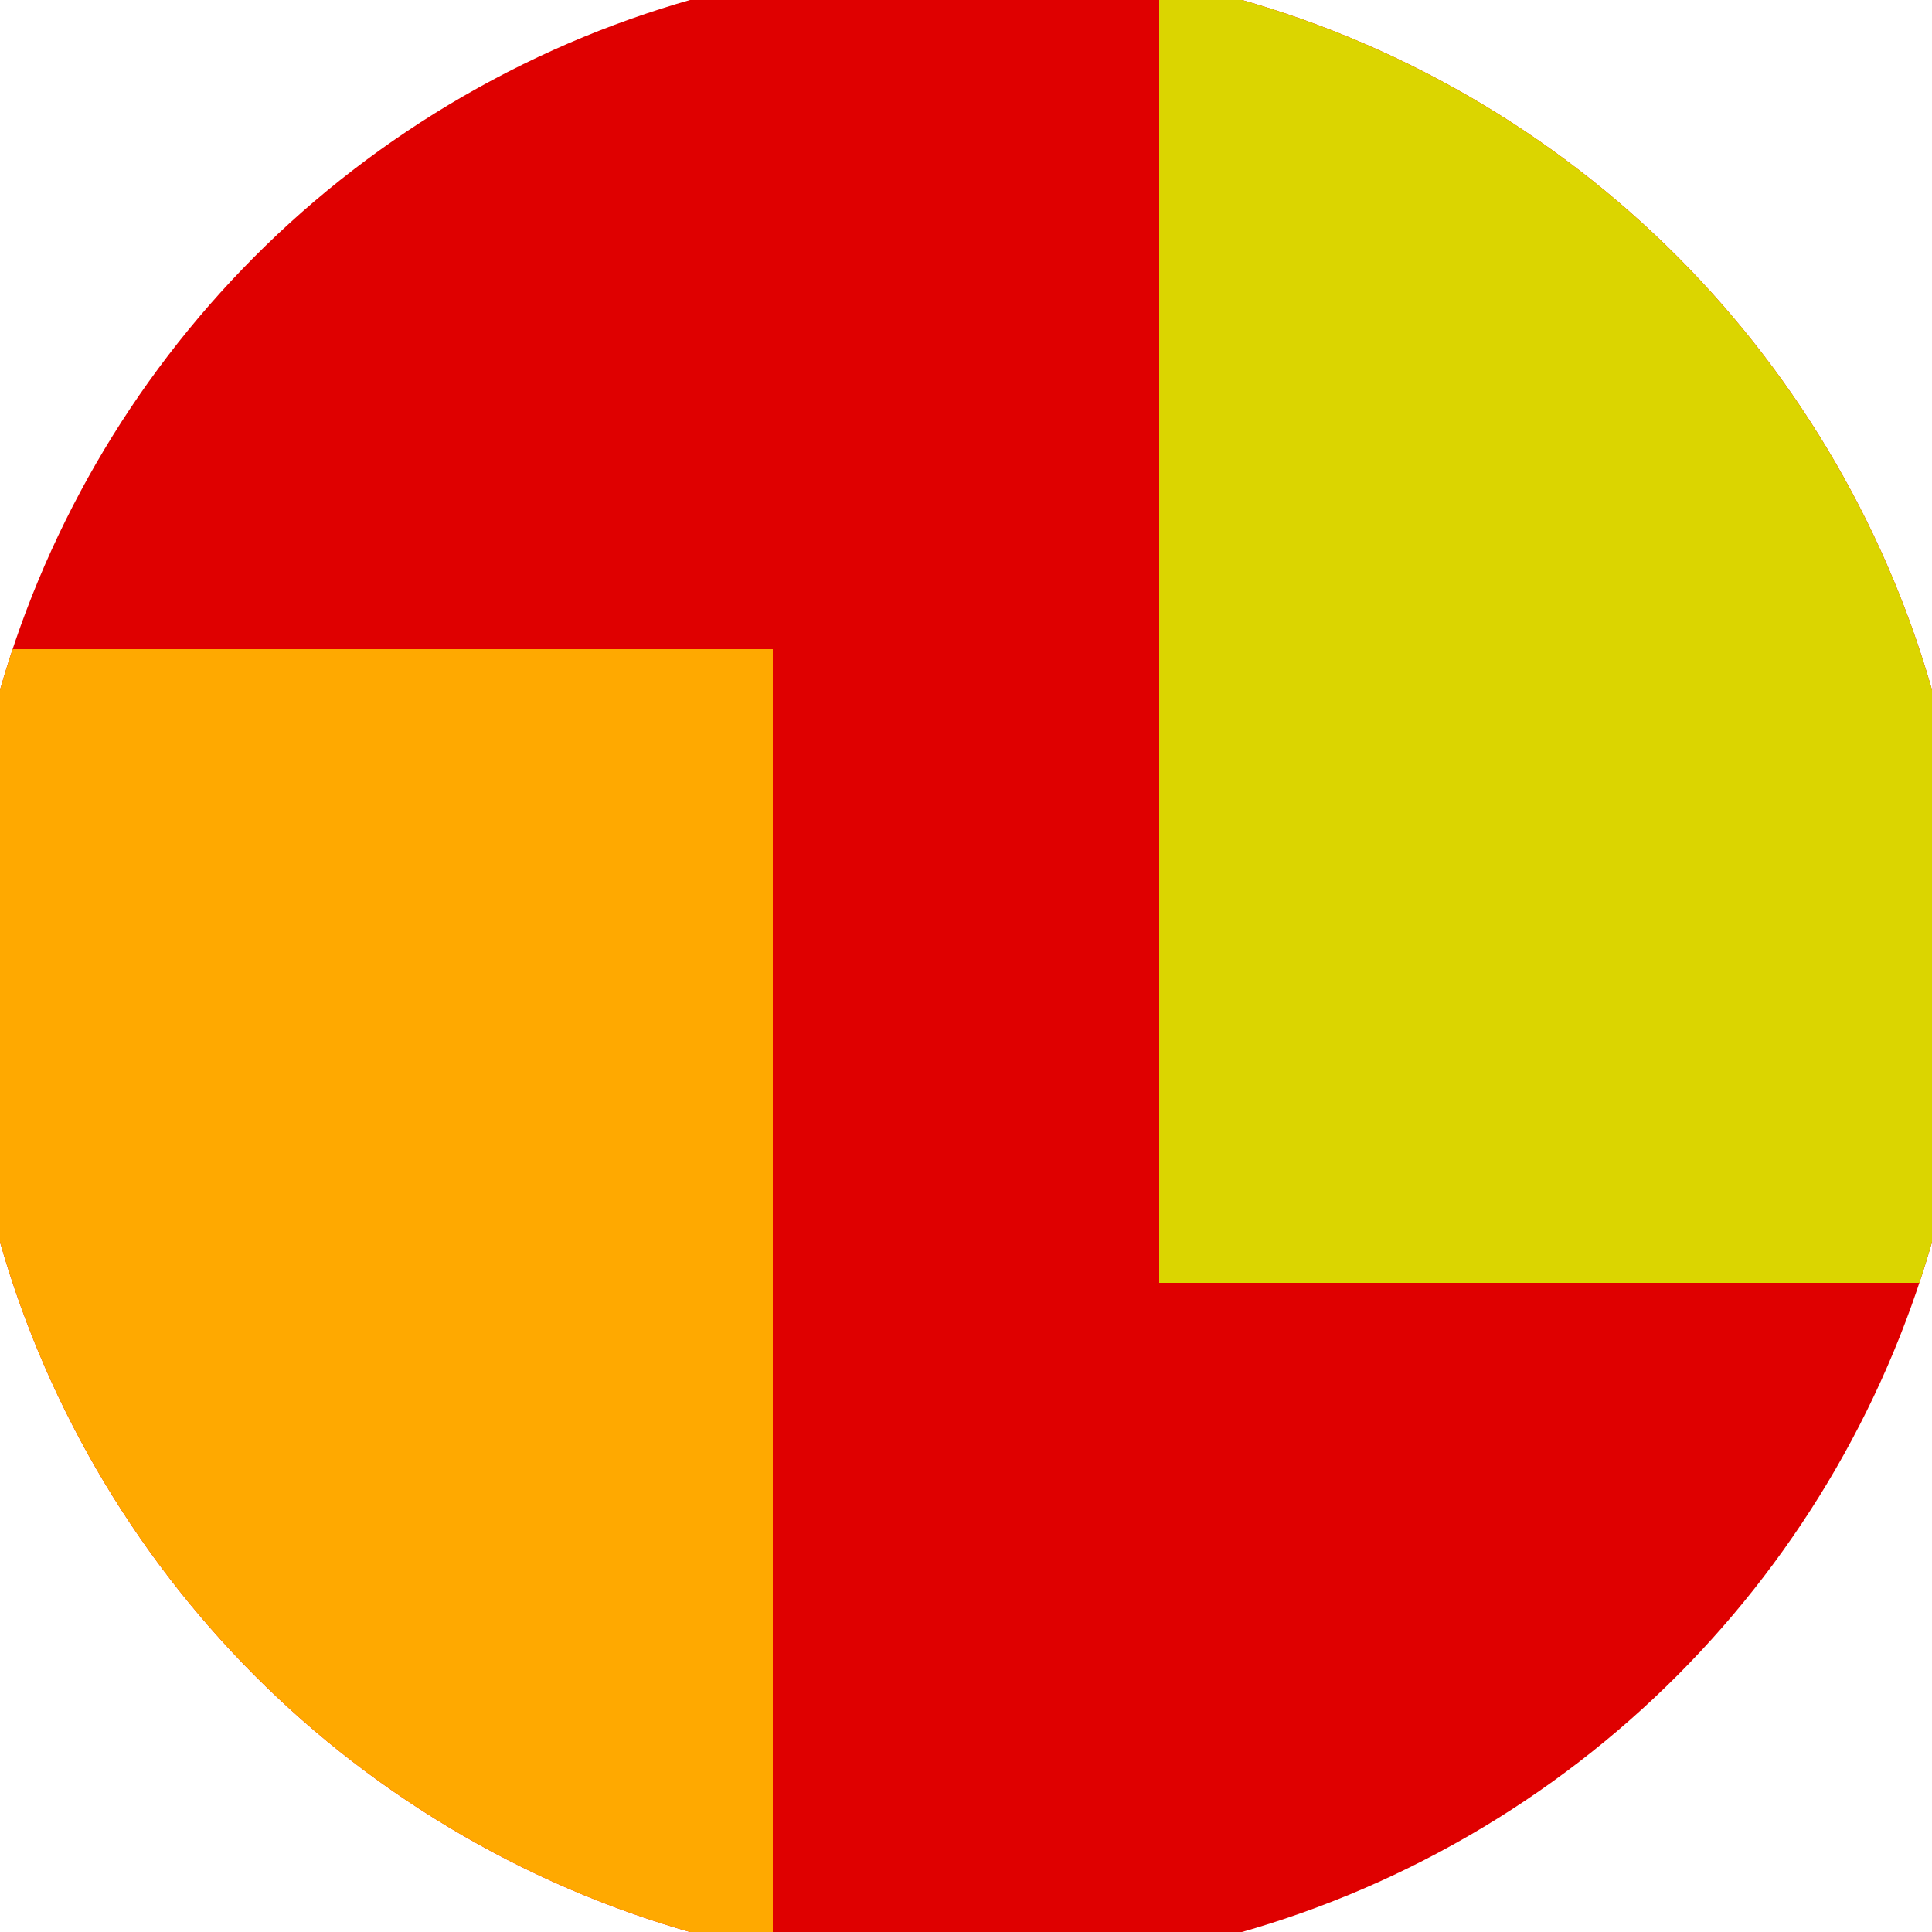
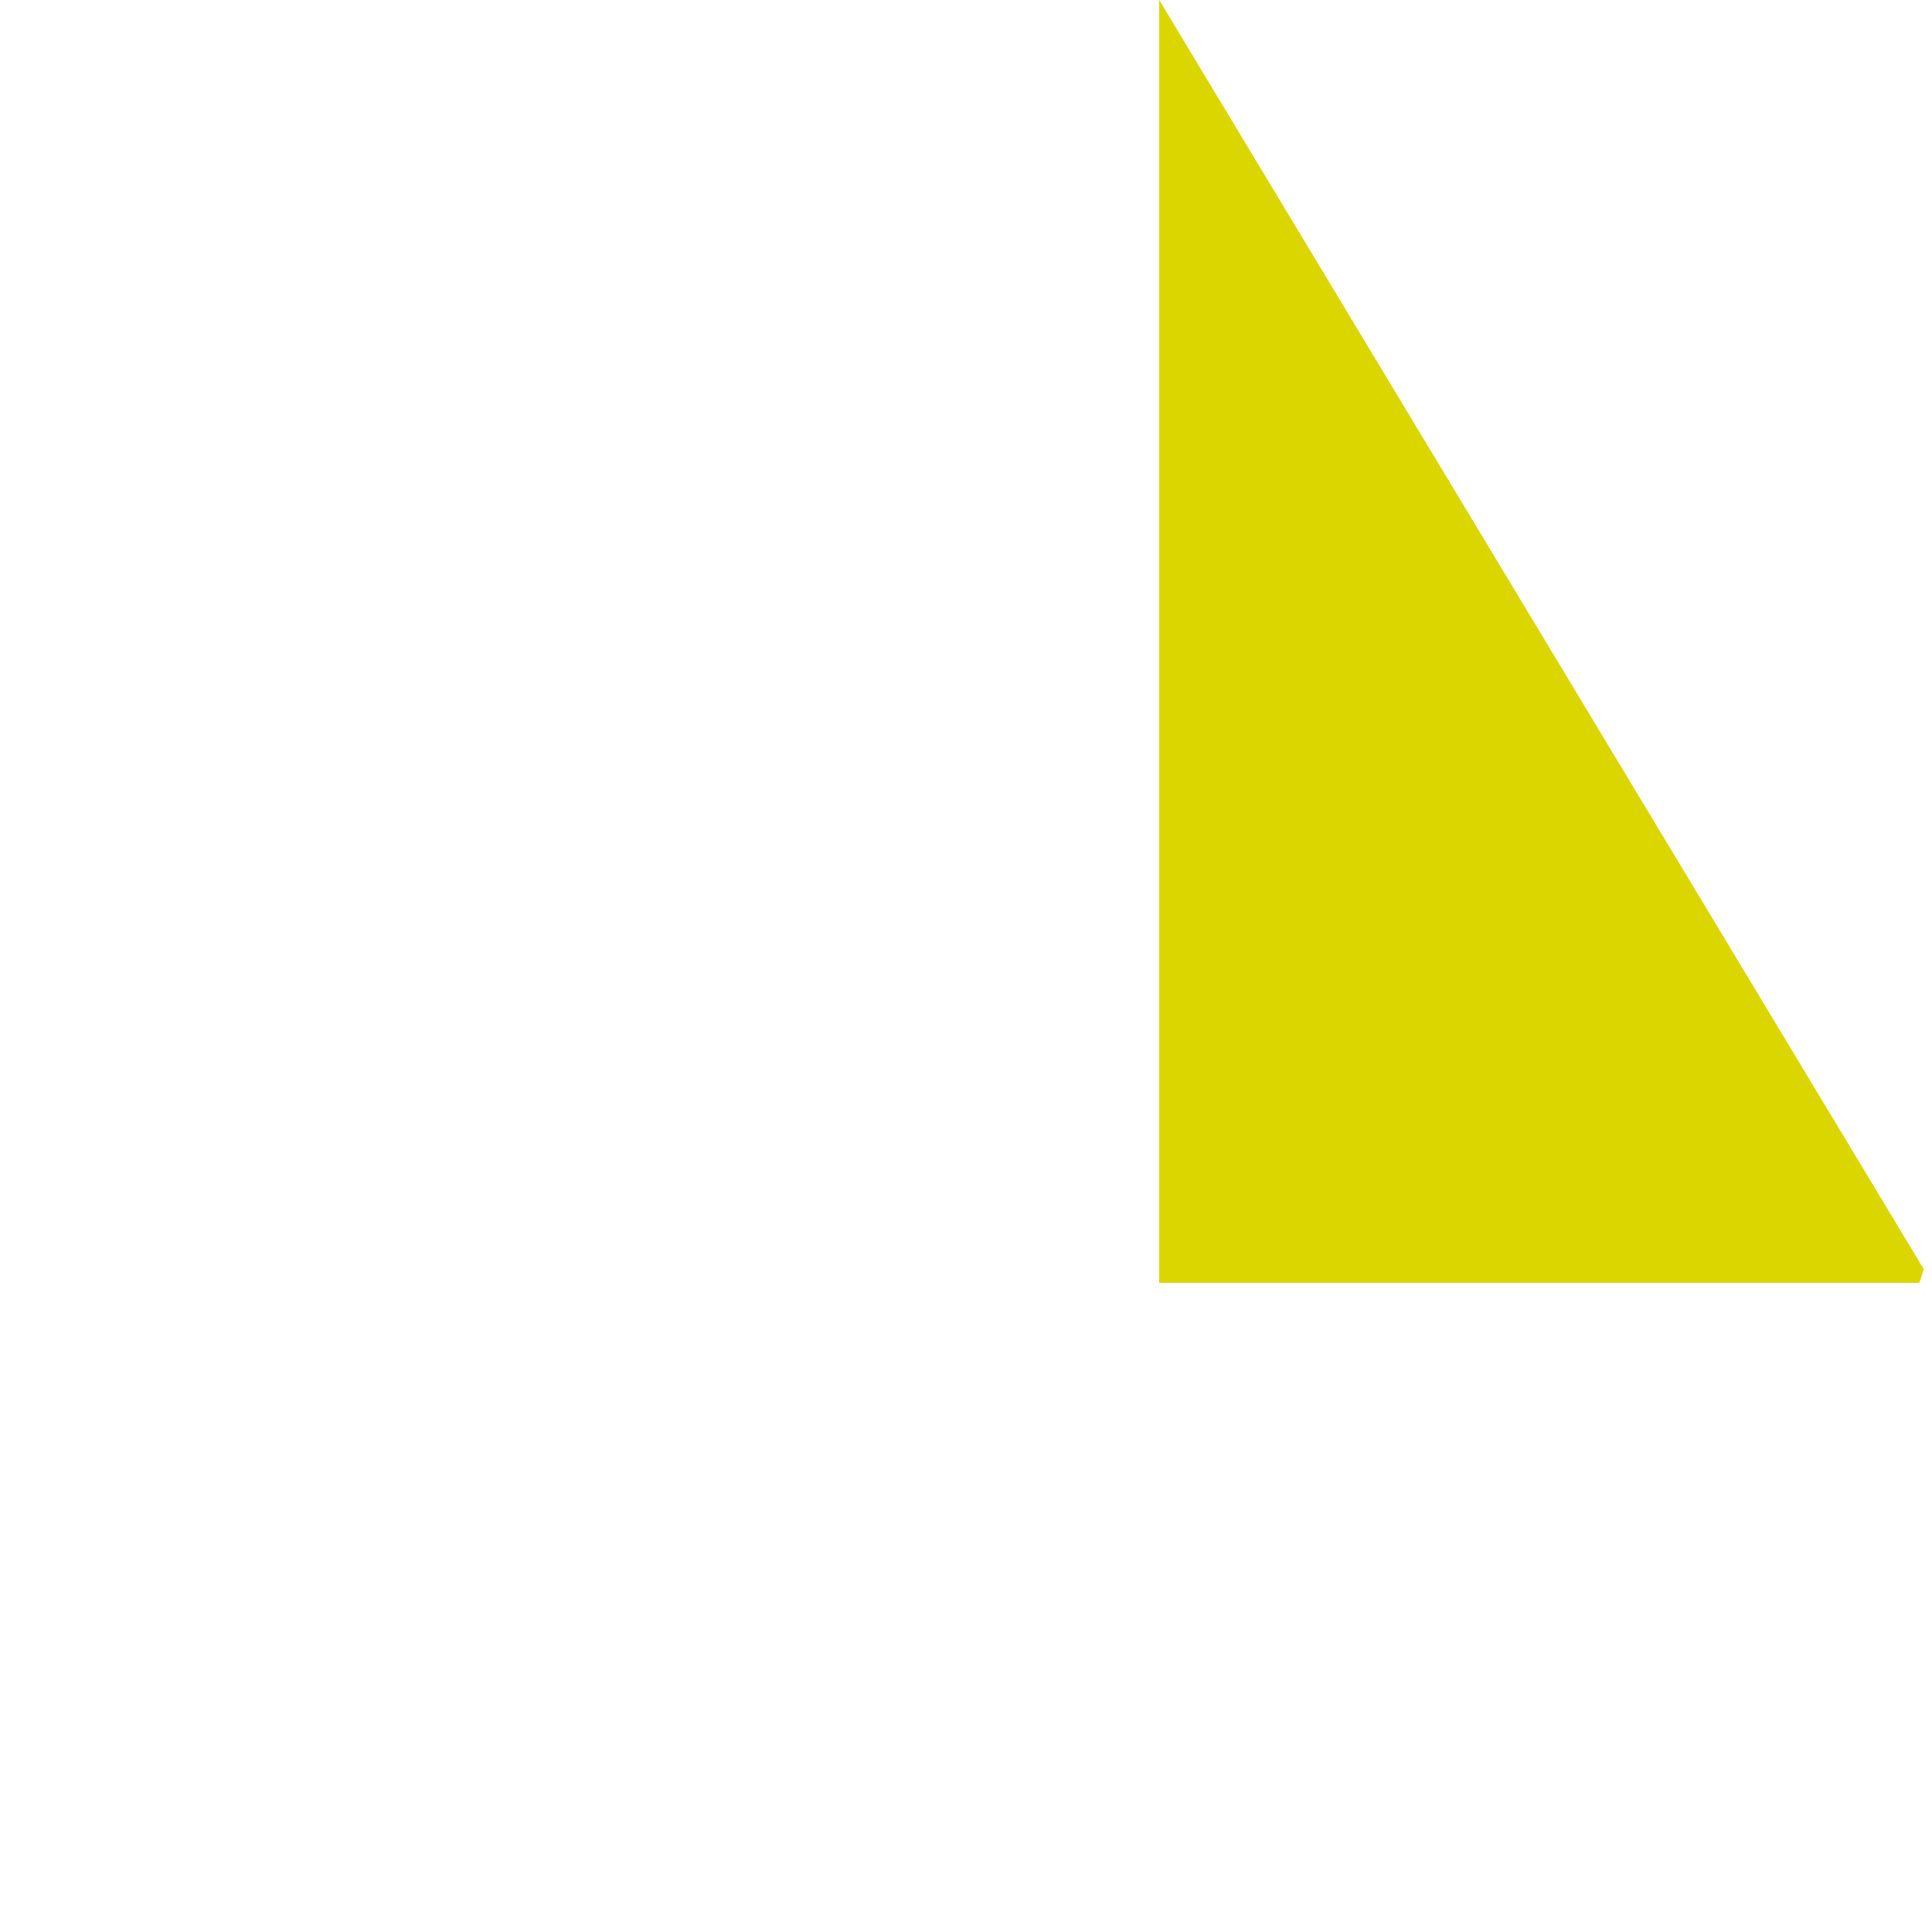
<svg xmlns="http://www.w3.org/2000/svg" width="128" height="128" viewBox="0 0 100 100" shape-rendering="geometricPrecision">
  <defs>
    <clipPath id="clip">
      <circle cx="50" cy="50" r="52" />
    </clipPath>
  </defs>
  <g transform="rotate(0 50 50)">
-     <rect x="0" y="0" width="100" height="100" fill="#df0000" clip-path="url(#clip)" />
-     <path d="M 0 33.6 H 40 V 100 H 0 Z" fill="#ffa900" clip-path="url(#clip)" />
-     <path d="M 60 0 V 66.4 H 100 V 0 Z" fill="#dbd500" clip-path="url(#clip)" />
+     <path d="M 60 0 V 66.4 H 100 Z" fill="#dbd500" clip-path="url(#clip)" />
  </g>
</svg>